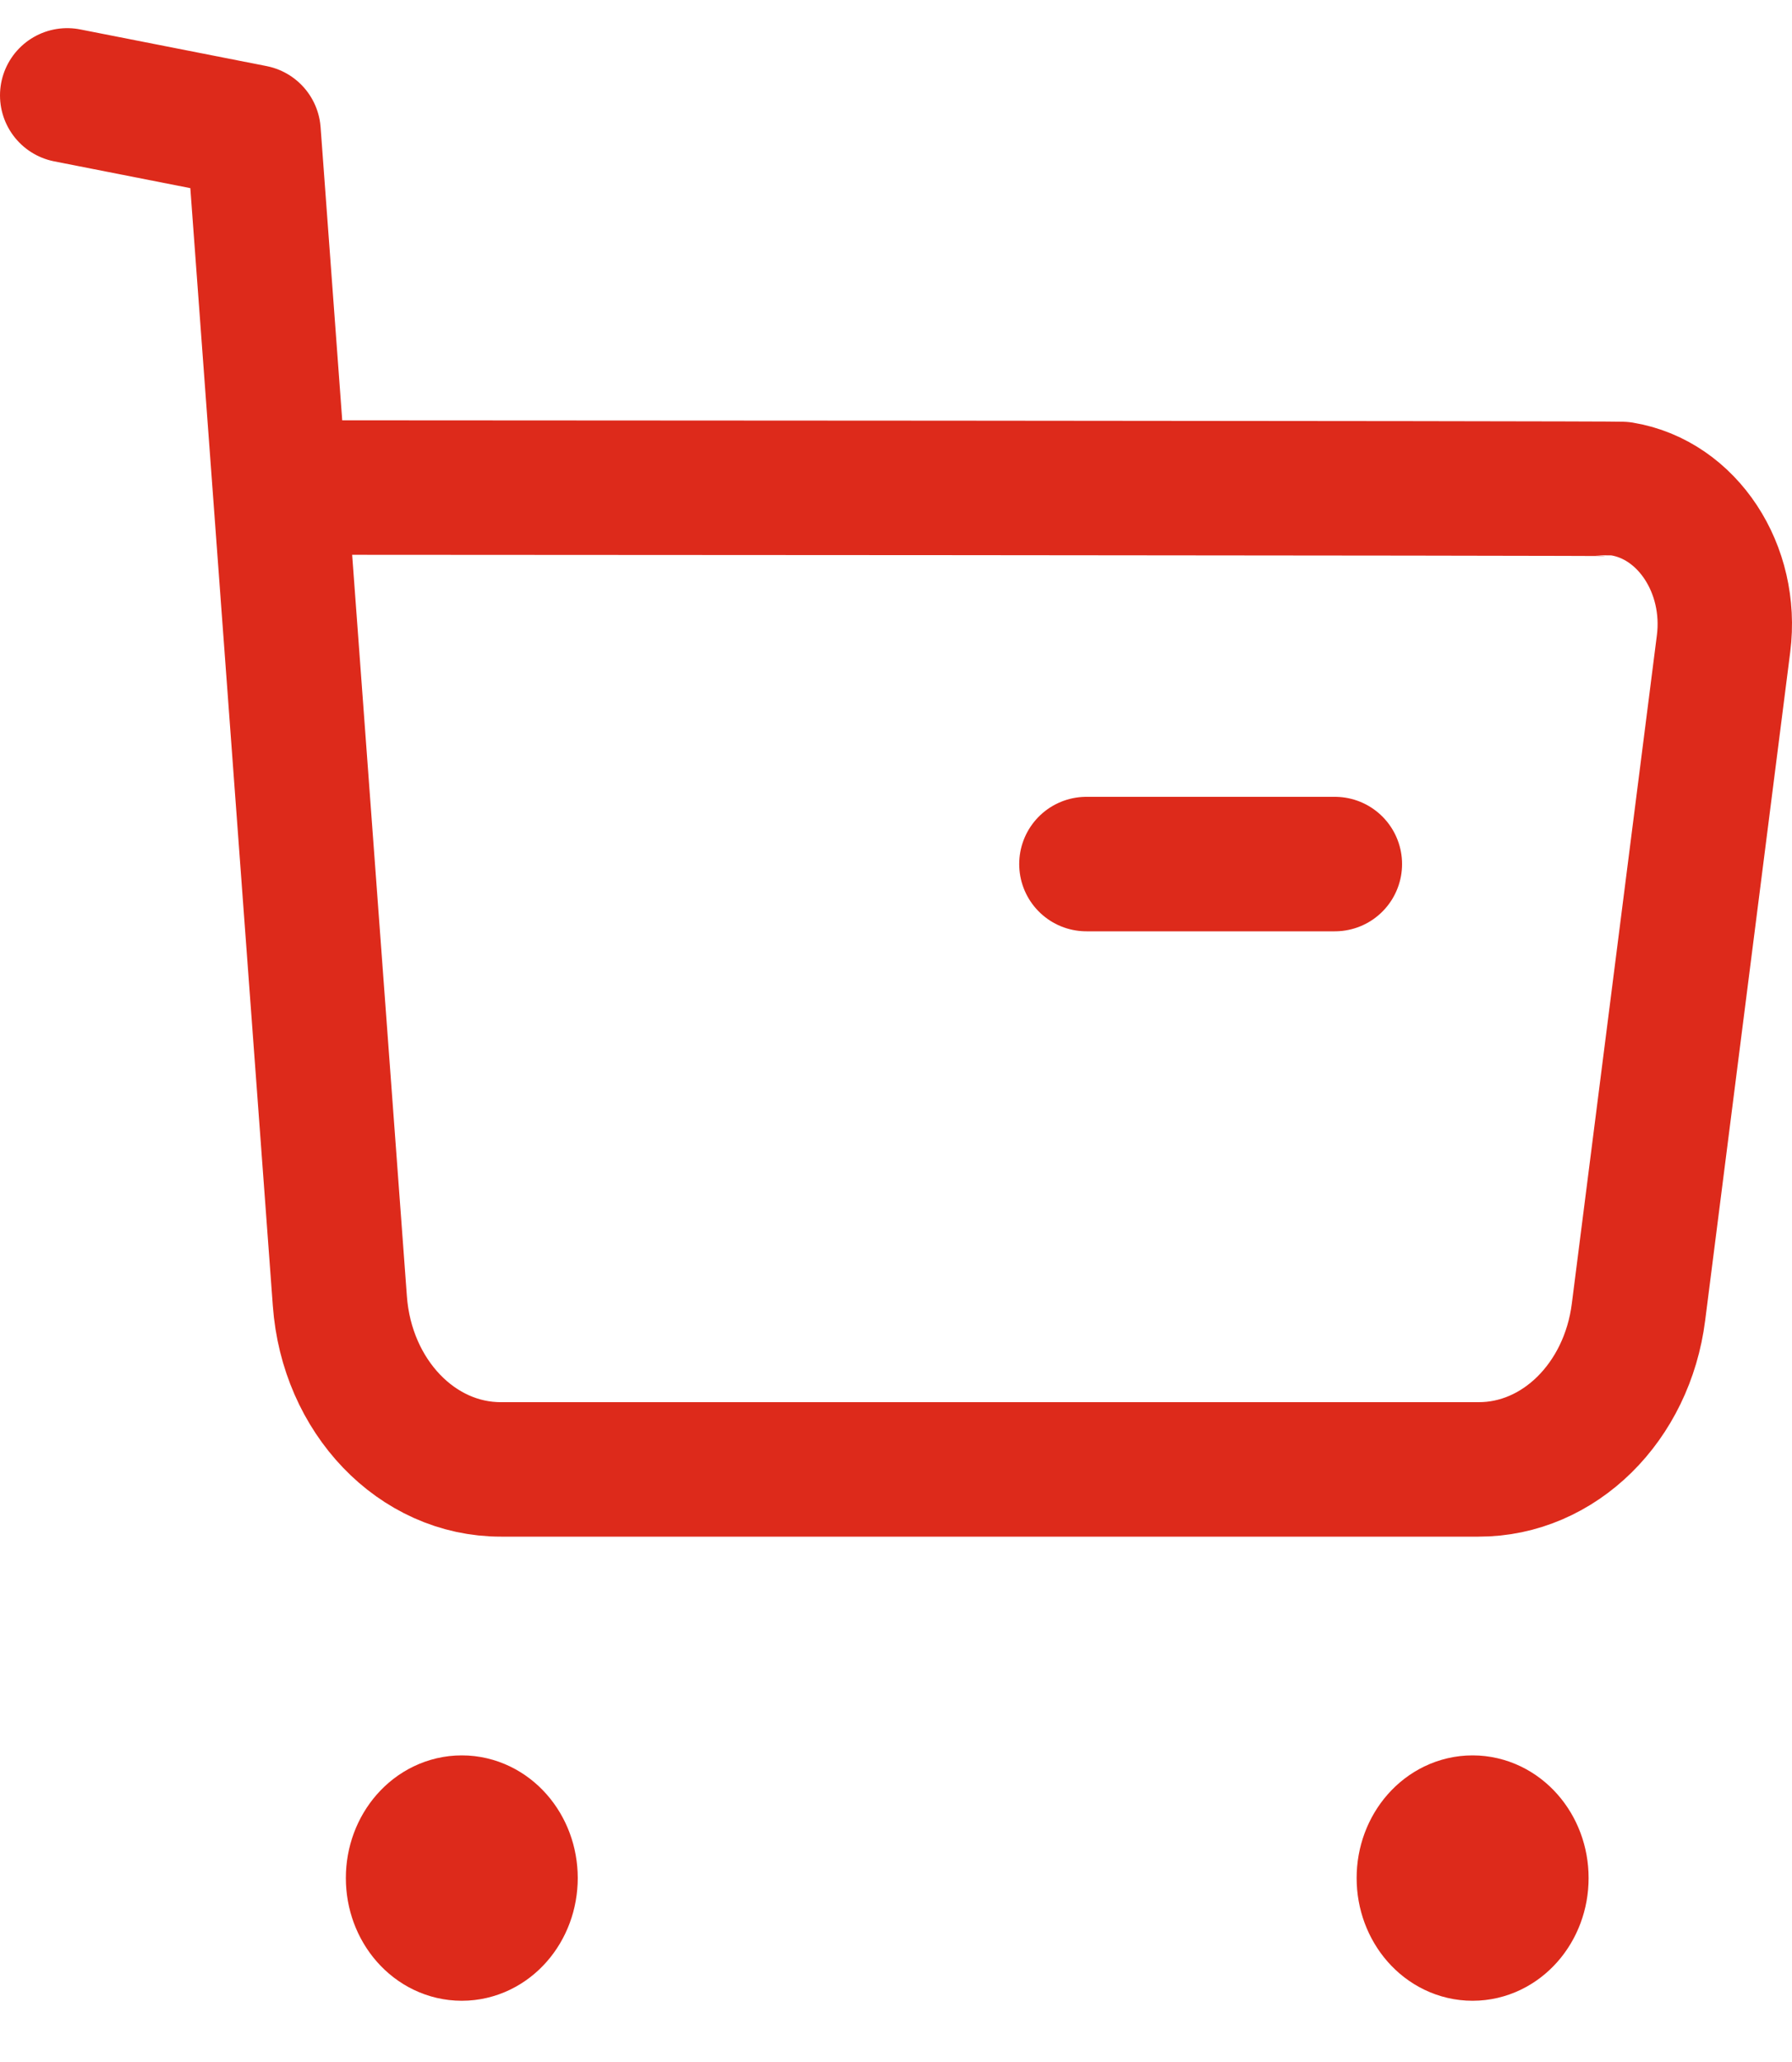
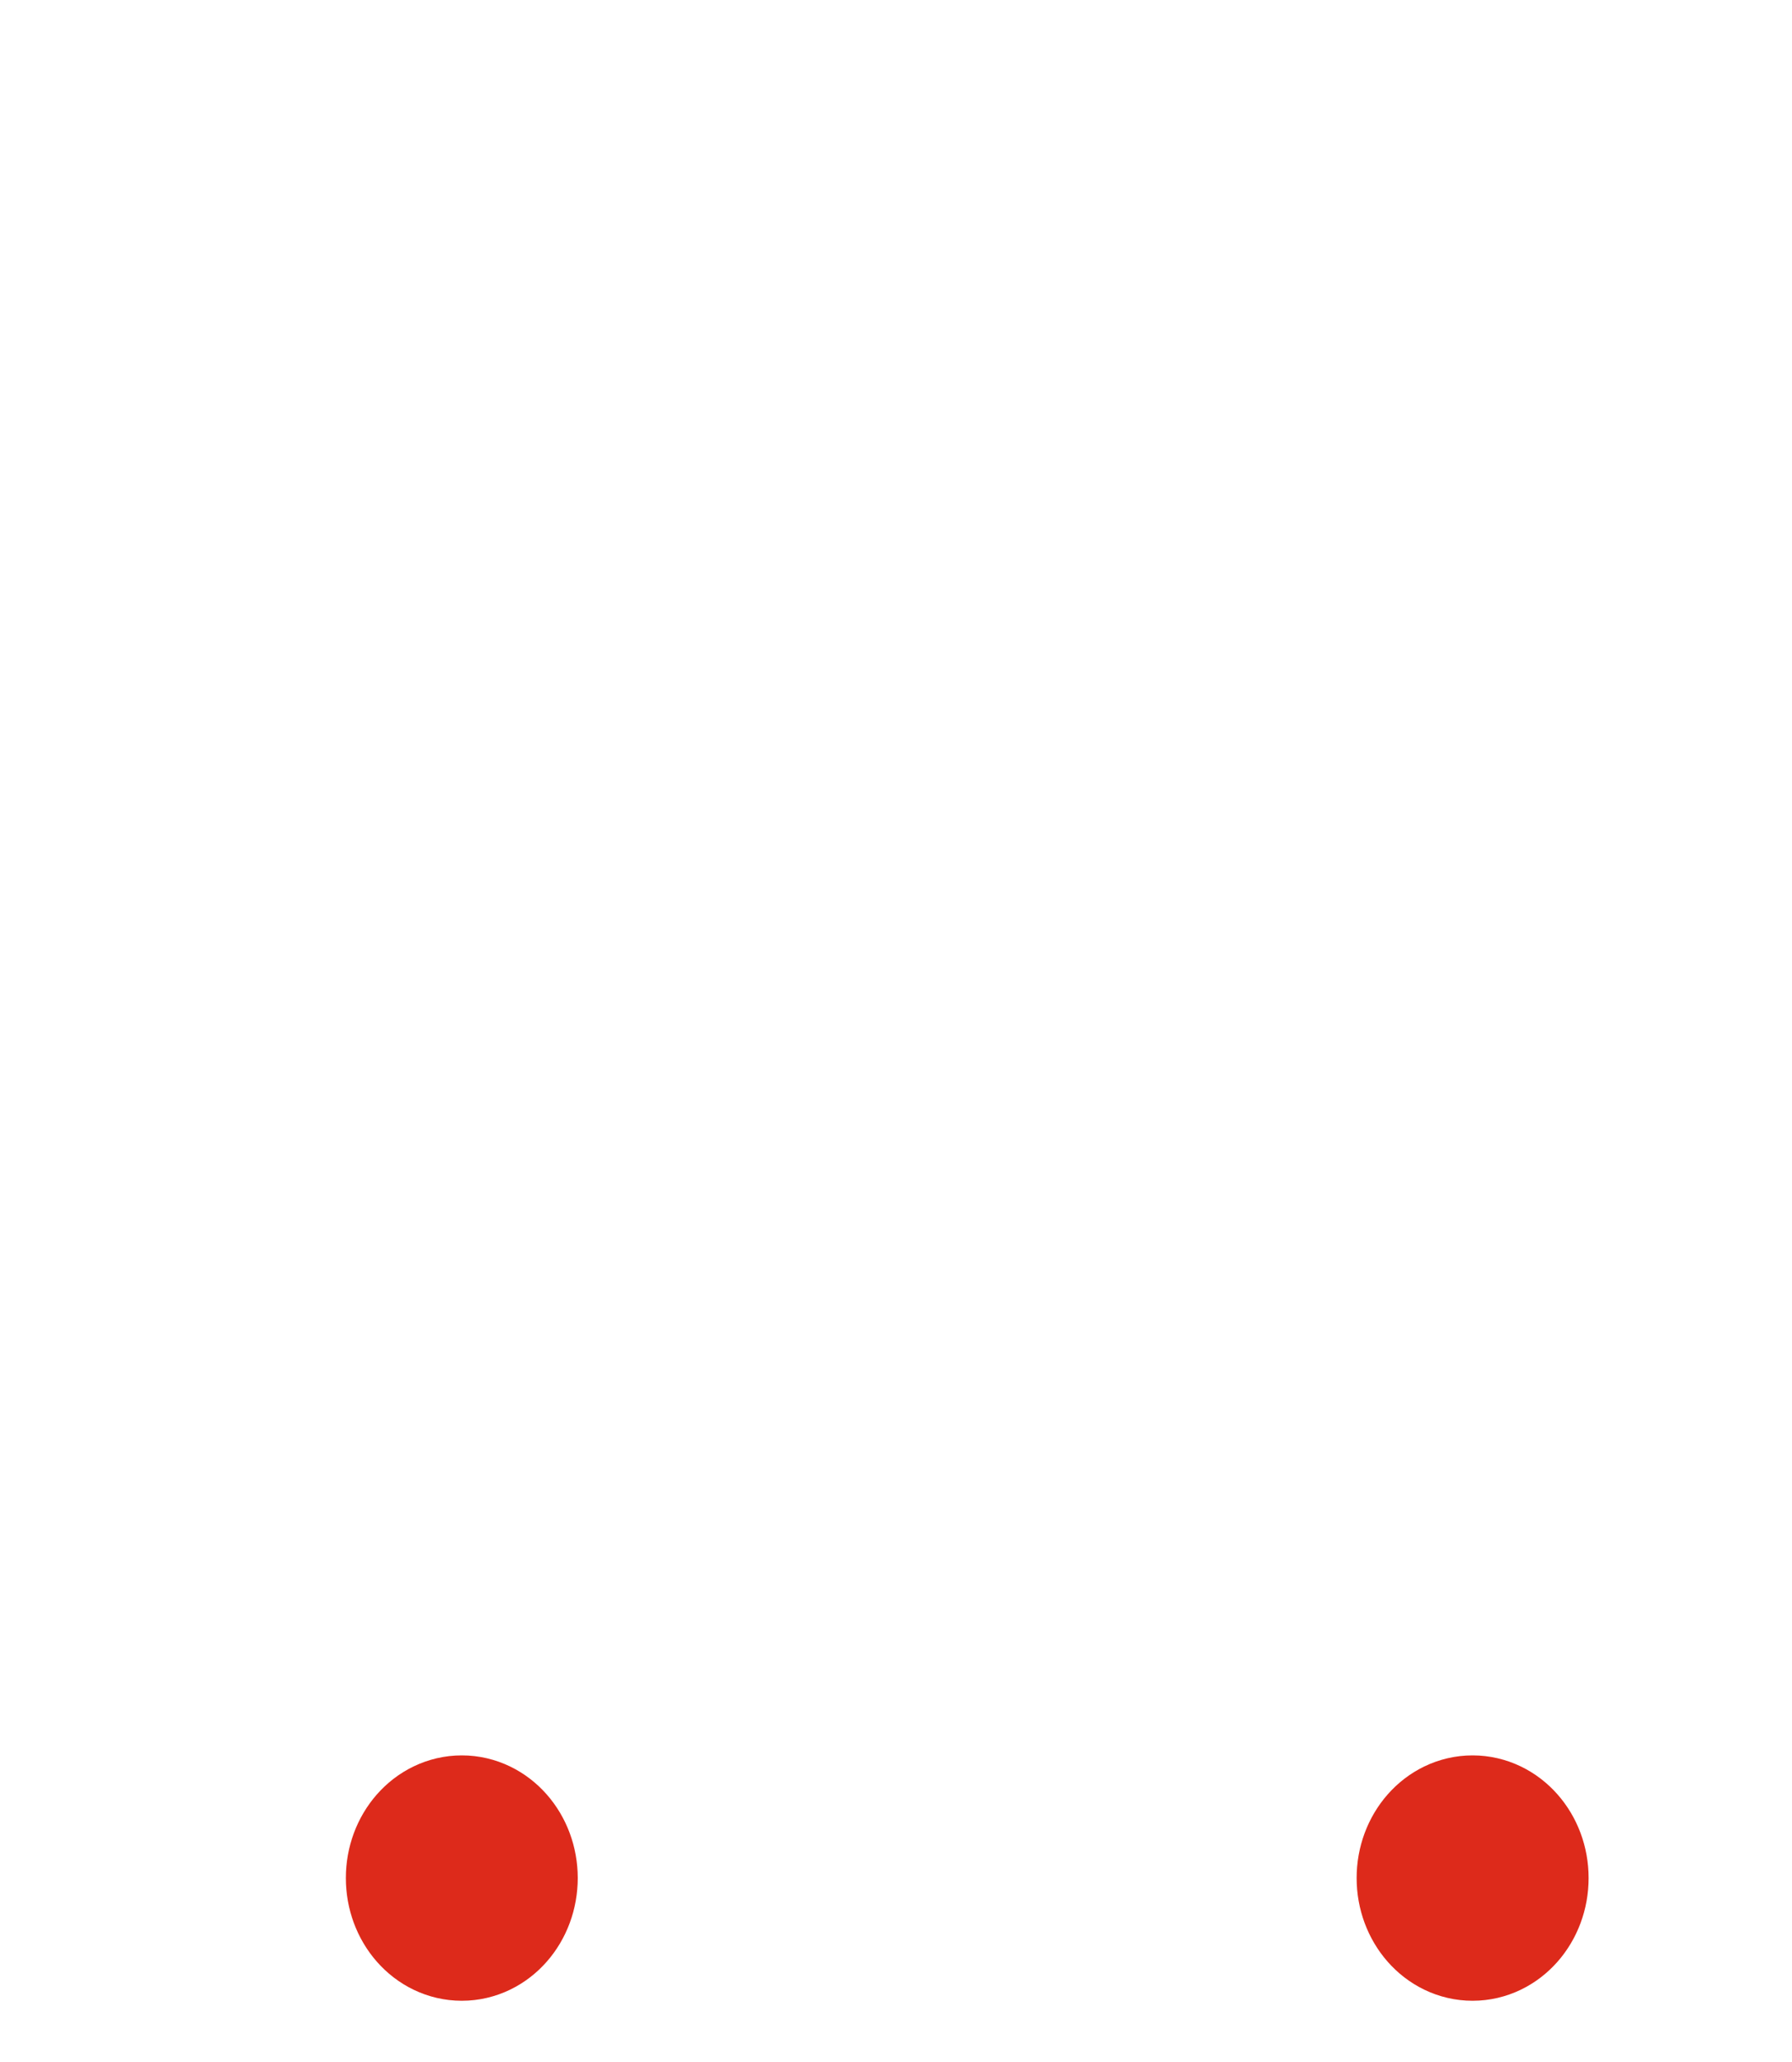
<svg xmlns="http://www.w3.org/2000/svg" width="20" height="23" viewBox="0 0 20 23" fill="none">
  <path fill-rule="evenodd" clip-rule="evenodd" d="M16.435 20.33C16.736 20.33 16.98 20.607 16.98 20.948C16.98 21.29 16.736 21.567 16.435 21.567C16.134 21.567 15.891 21.29 15.891 20.948C15.891 20.607 16.134 20.33 16.435 20.33Z" fill="#DD2A1B" stroke="#DD2A1B" stroke-width="1.5" stroke-linecap="round" stroke-linejoin="round" />
  <path fill-rule="evenodd" clip-rule="evenodd" d="M5.154 20.33C5.455 20.33 5.698 20.607 5.698 20.948C5.698 21.29 5.455 21.567 5.154 21.567C4.853 21.567 4.61 21.29 4.61 20.948C4.61 20.607 4.853 20.33 5.154 20.33Z" fill="#DD2A1B" stroke="#DD2A1B" stroke-width="1.5" stroke-linecap="round" stroke-linejoin="round" />
-   <path d="M0.75 1.064L2.83 1.473L3.793 14.511C3.87 15.576 4.653 16.393 5.593 16.39H16.502C17.399 16.392 18.16 15.642 18.287 14.633L19.236 7.18C19.342 6.347 18.833 5.574 18.101 5.454C18.037 5.444 3.164 5.438 3.164 5.438" stroke="#DD2A1B" stroke-width="1.5" stroke-linecap="round" stroke-linejoin="round" />
-   <path d="M12.125 9.638H14.898" stroke="#DD2A1B" stroke-width="1.5" stroke-linecap="round" stroke-linejoin="round" />
</svg>